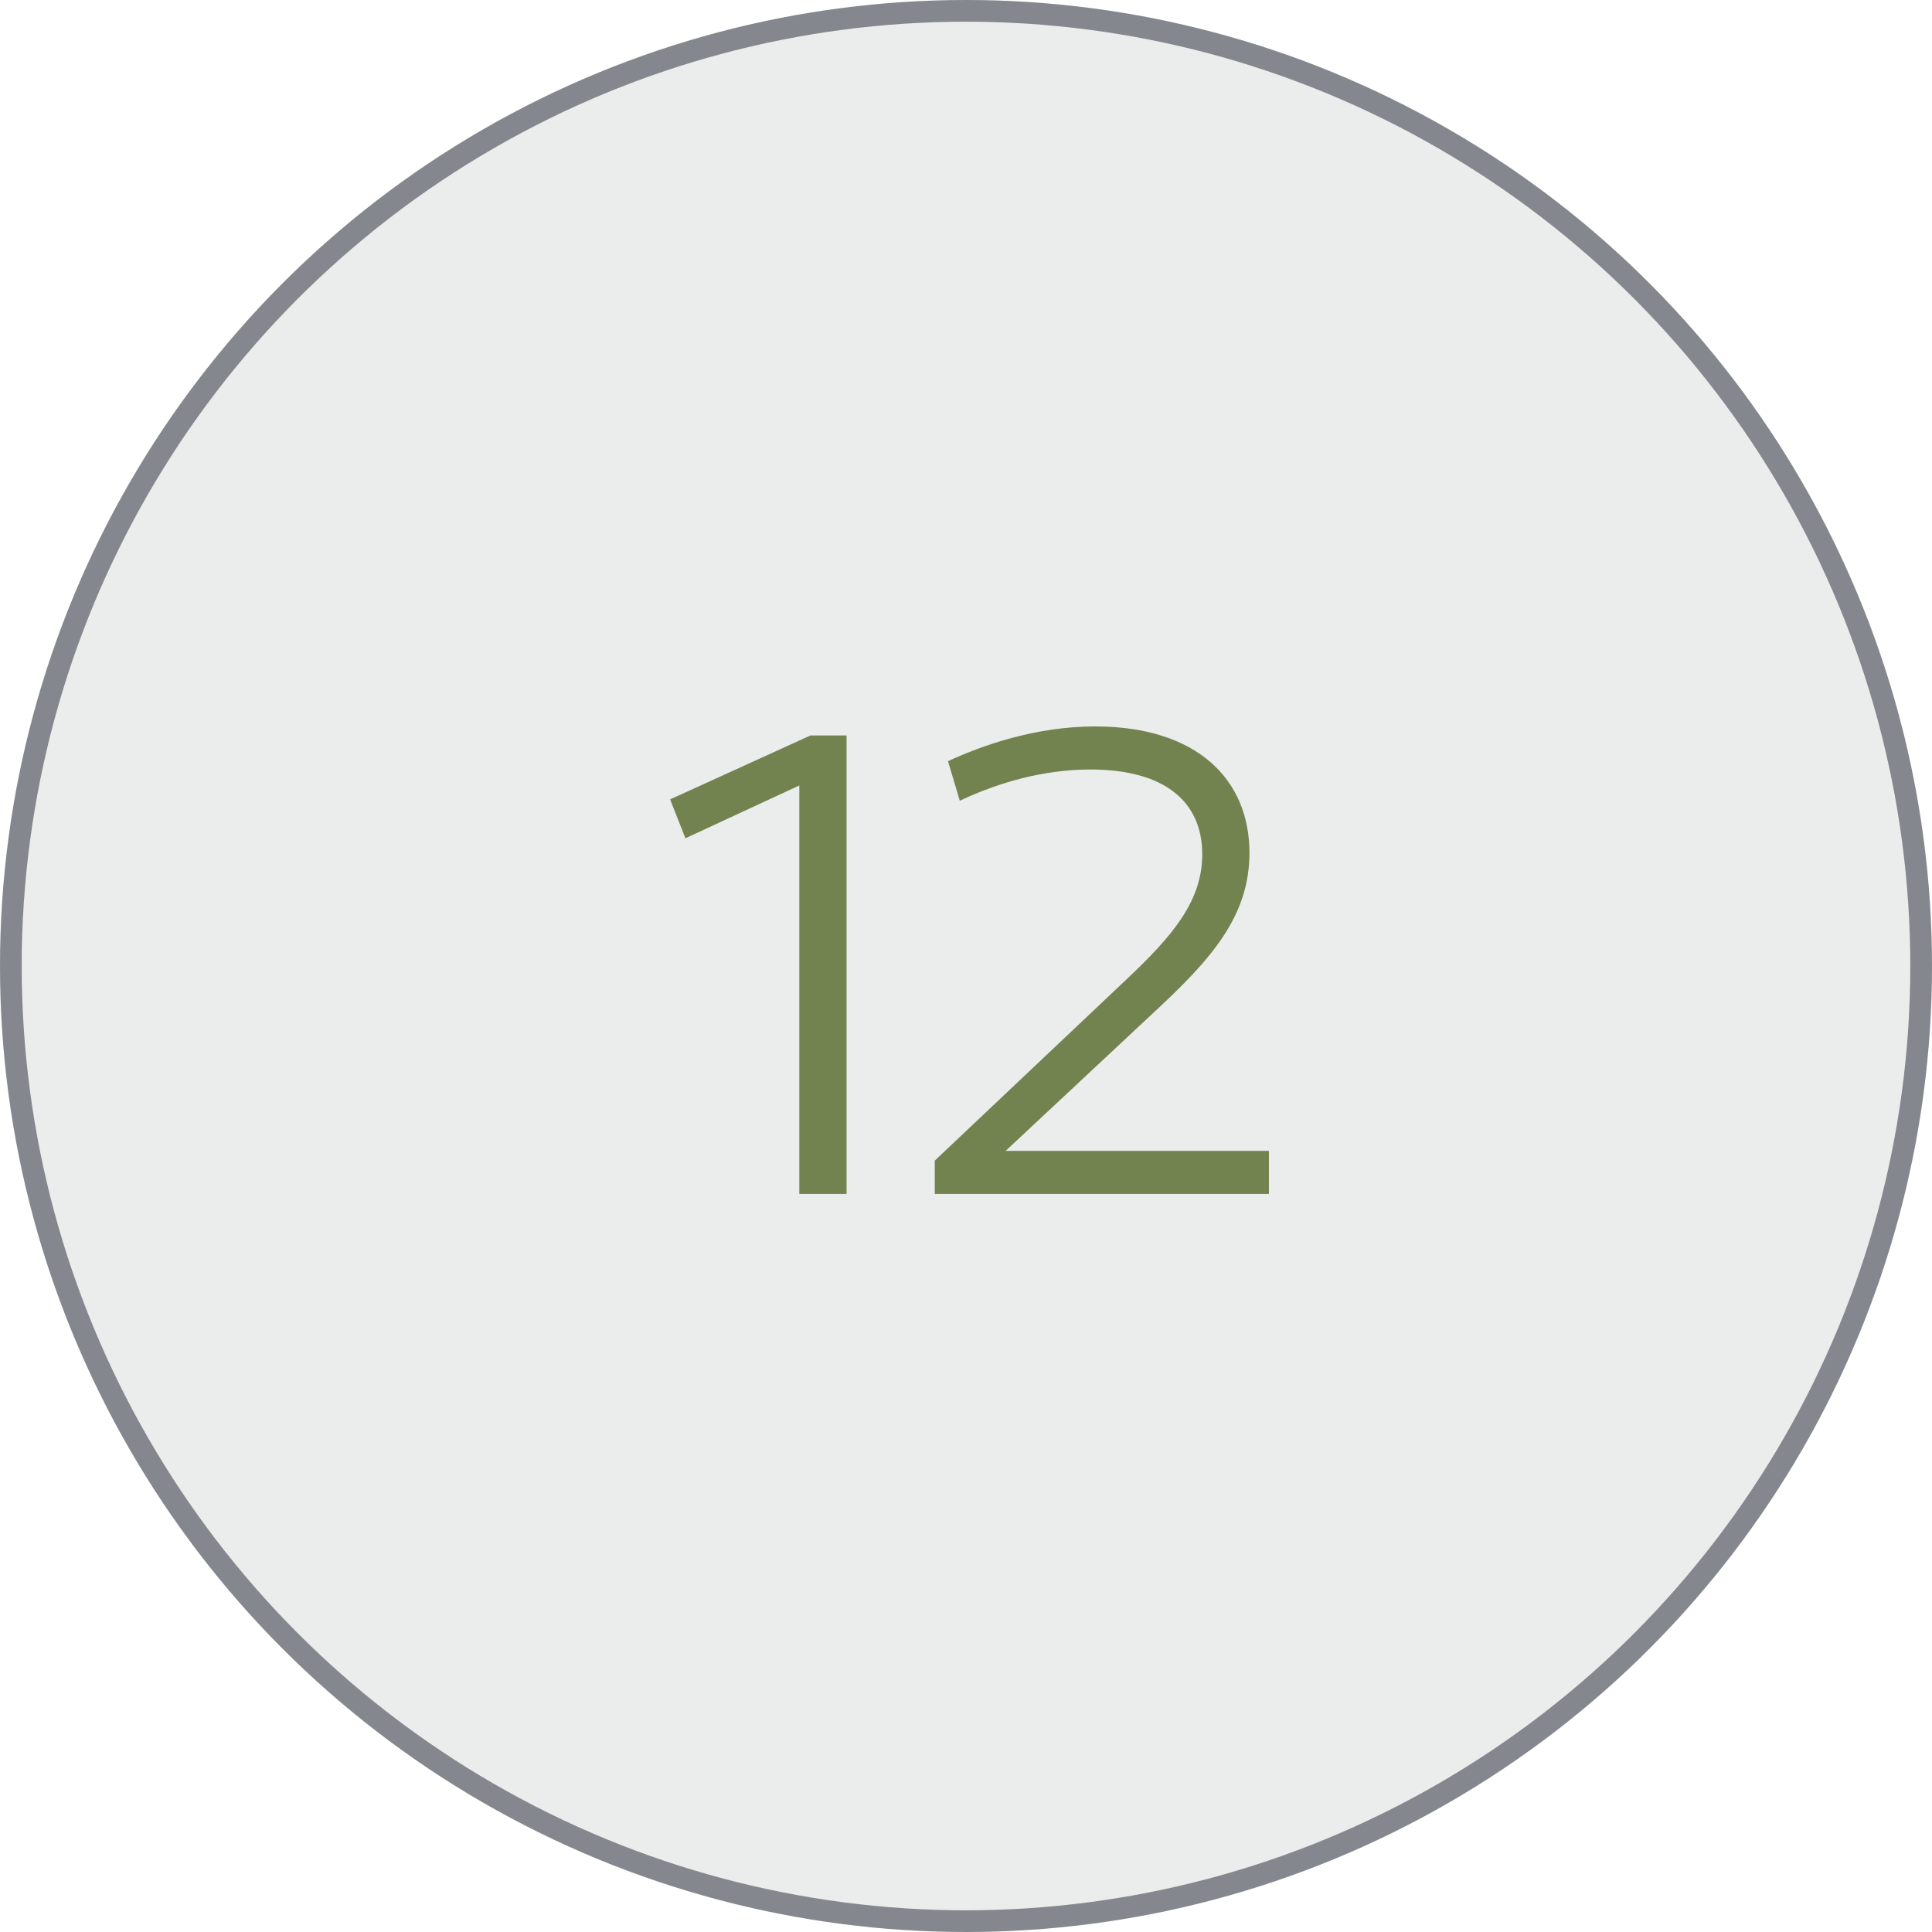
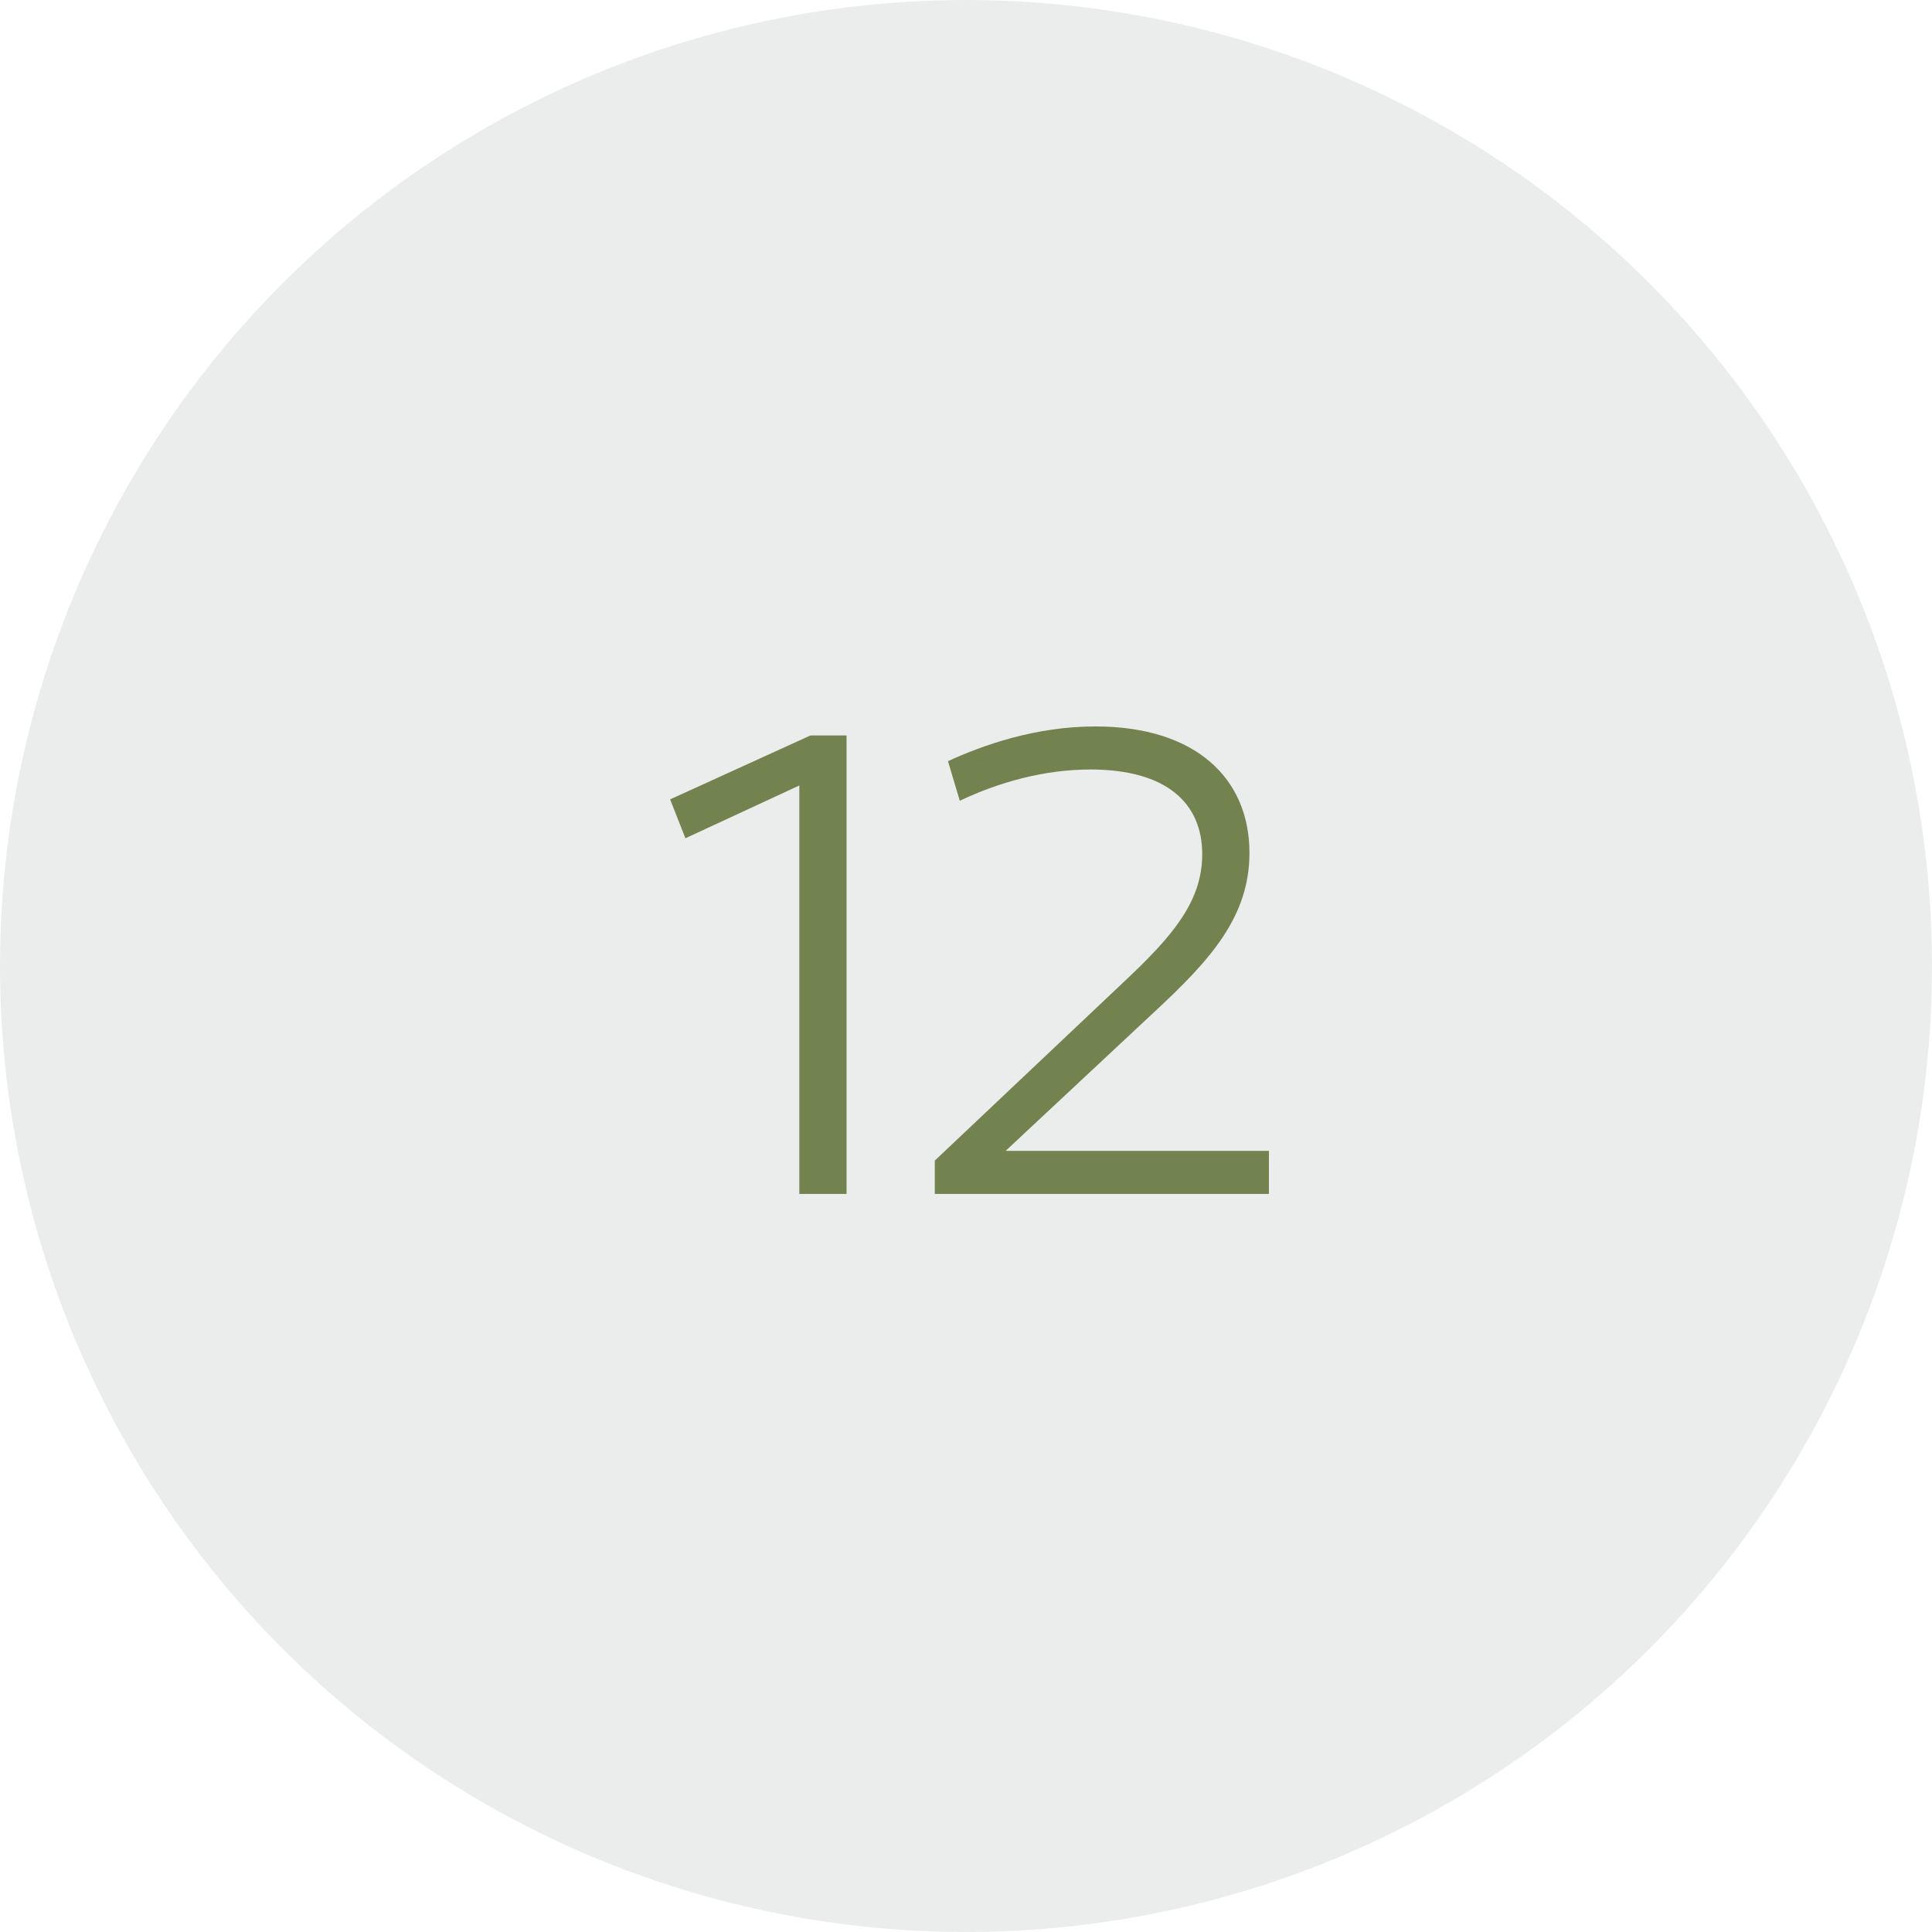
<svg xmlns="http://www.w3.org/2000/svg" width="89" height="89" viewBox="0 0 89 89" fill="none">
  <circle cx="44.5" cy="44.5" r="44.5" fill="#EBEDED" />
-   <circle cx="44.5" cy="44.5" r="44" stroke="#353A45" stroke-opacity="0.56" />
-   <path d="M36.822 55V36.184L31.574 38.616L30.87 36.824L37.334 33.88H38.998V55H36.822ZM50.23 35.448C48.118 35.448 46.038 36.024 44.214 36.888L43.67 35.064C45.27 34.328 47.702 33.464 50.454 33.464C55.126 33.464 57.558 35.896 57.558 39.288C57.558 42.232 55.766 44.216 53.142 46.648L46.326 53.016H58.454V55H43.062V53.464L51.83 45.176C54.006 43.128 55.382 41.528 55.382 39.352C55.382 36.984 53.718 35.448 50.23 35.448Z" fill="#73834F" />
+   <path d="M36.822 55V36.184L31.574 38.616L30.87 36.824L37.334 33.88H38.998V55ZM50.23 35.448C48.118 35.448 46.038 36.024 44.214 36.888L43.67 35.064C45.27 34.328 47.702 33.464 50.454 33.464C55.126 33.464 57.558 35.896 57.558 39.288C57.558 42.232 55.766 44.216 53.142 46.648L46.326 53.016H58.454V55H43.062V53.464L51.83 45.176C54.006 43.128 55.382 41.528 55.382 39.352C55.382 36.984 53.718 35.448 50.23 35.448Z" fill="#73834F" />
</svg>